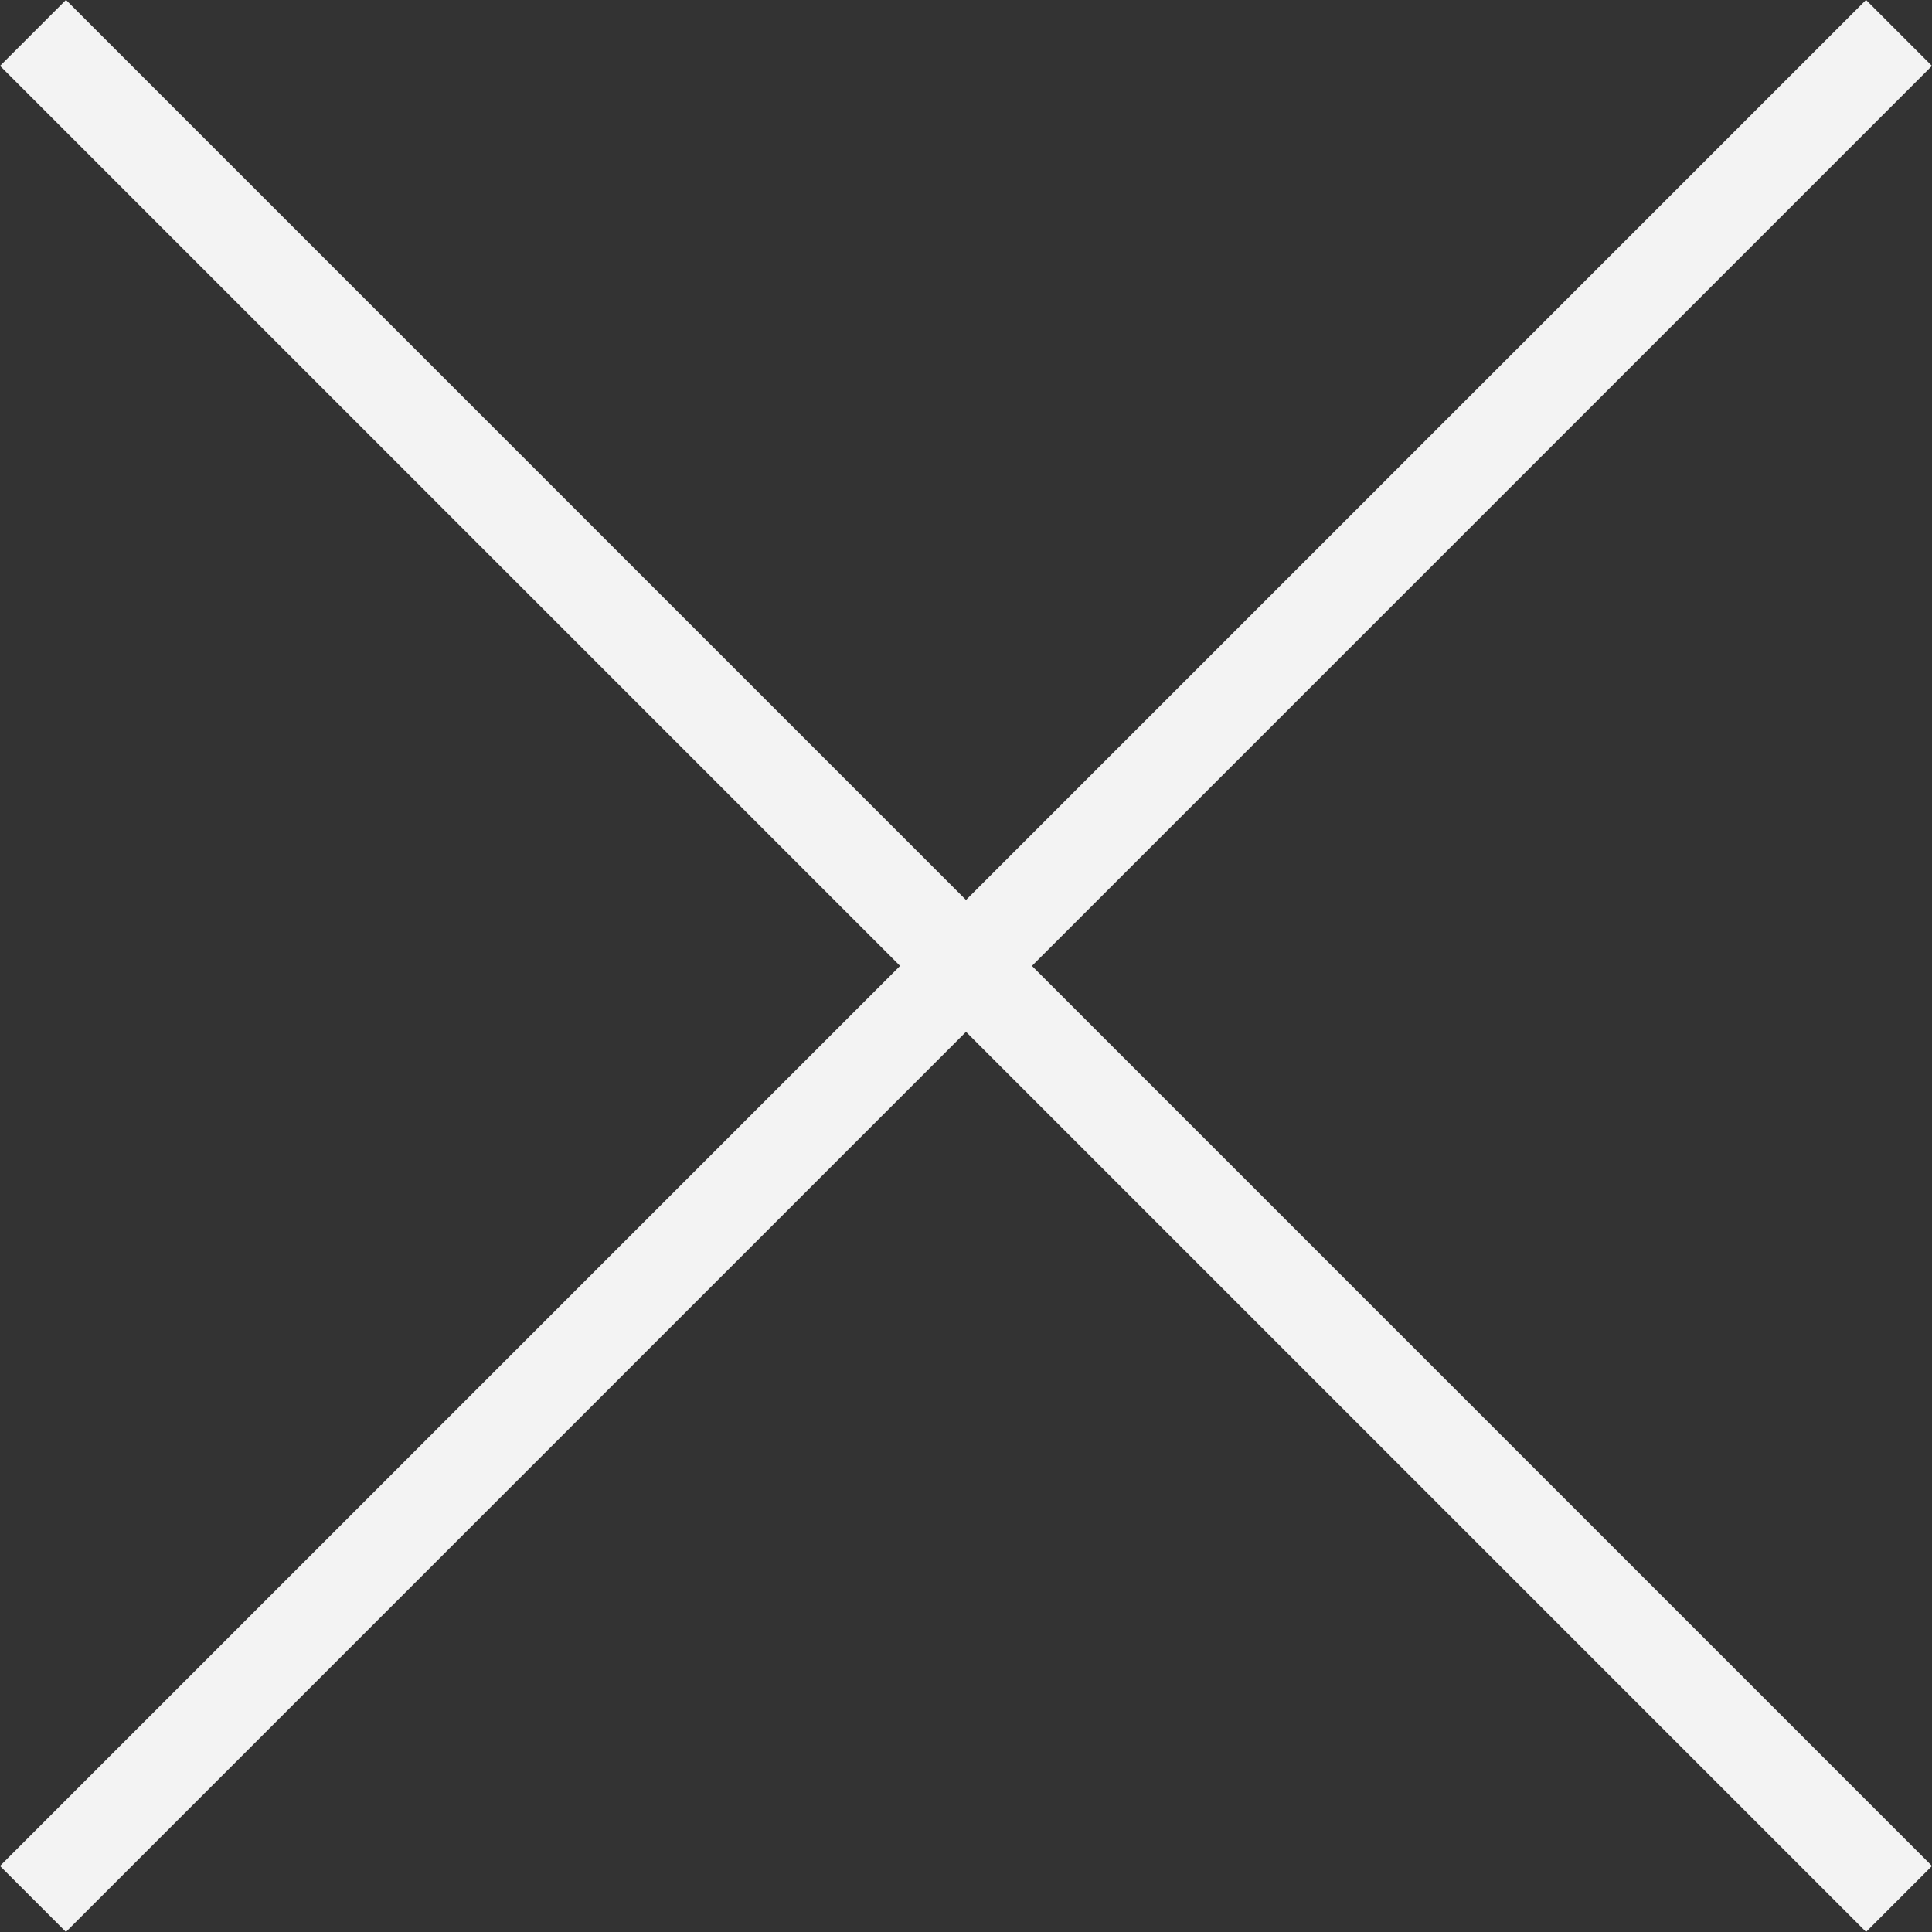
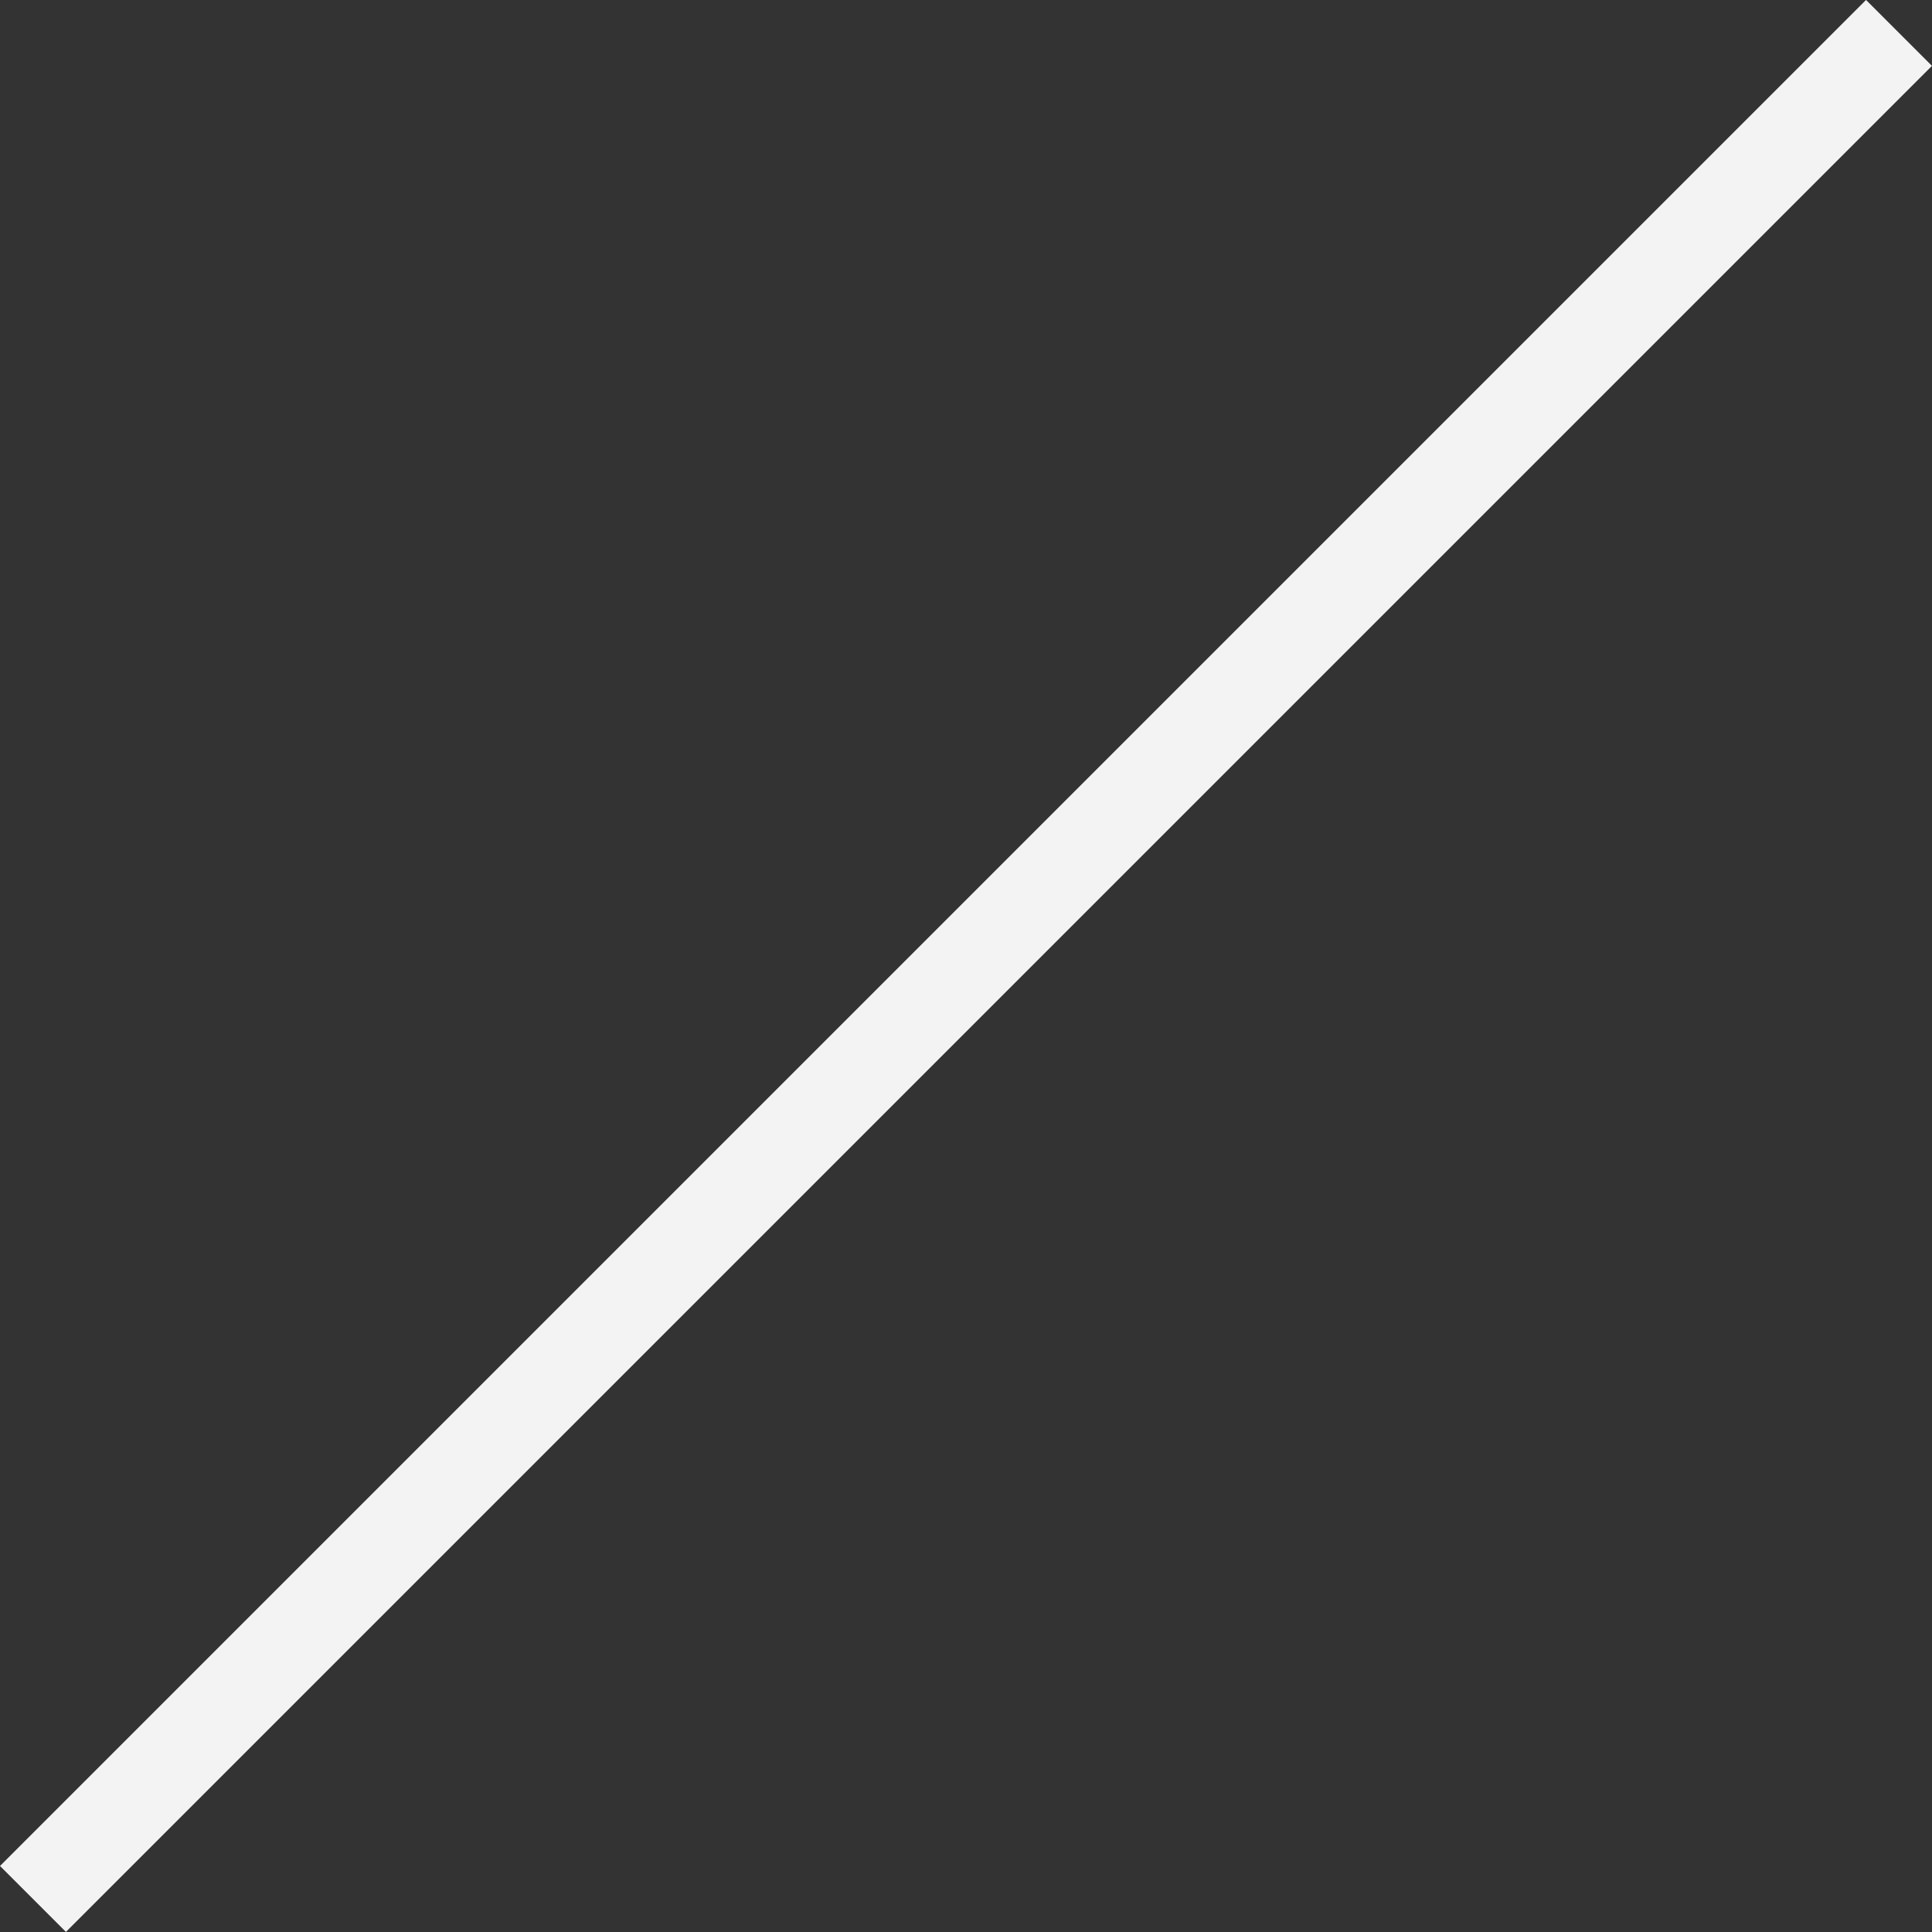
<svg xmlns="http://www.w3.org/2000/svg" width="20.723" height="20.723" viewBox="0 0 20.723 20.723">
  <rect x="0" y="0" width="20.723" height="20.723" fill="#333333" stroke="none" />
  <g id="Icon_feather-menu" data-name="Icon feather-menu" transform="translate(-4.239 -10.408)">
-     <path id="Path_6" data-name="Path 6" d="M4.5,18H32.806" transform="translate(14.139 -5.149) rotate(45)" fill="none" stroke="#F3F3F3" stroke-linejoin="round" stroke-width="1" />
    <path id="Path_11736" data-name="Path 11736" d="M0,0H28.306" transform="translate(24.608 10.761) rotate(135)" fill="none" stroke="#F3F3F3" stroke-linejoin="round" stroke-width="1" />
  </g>
</svg>